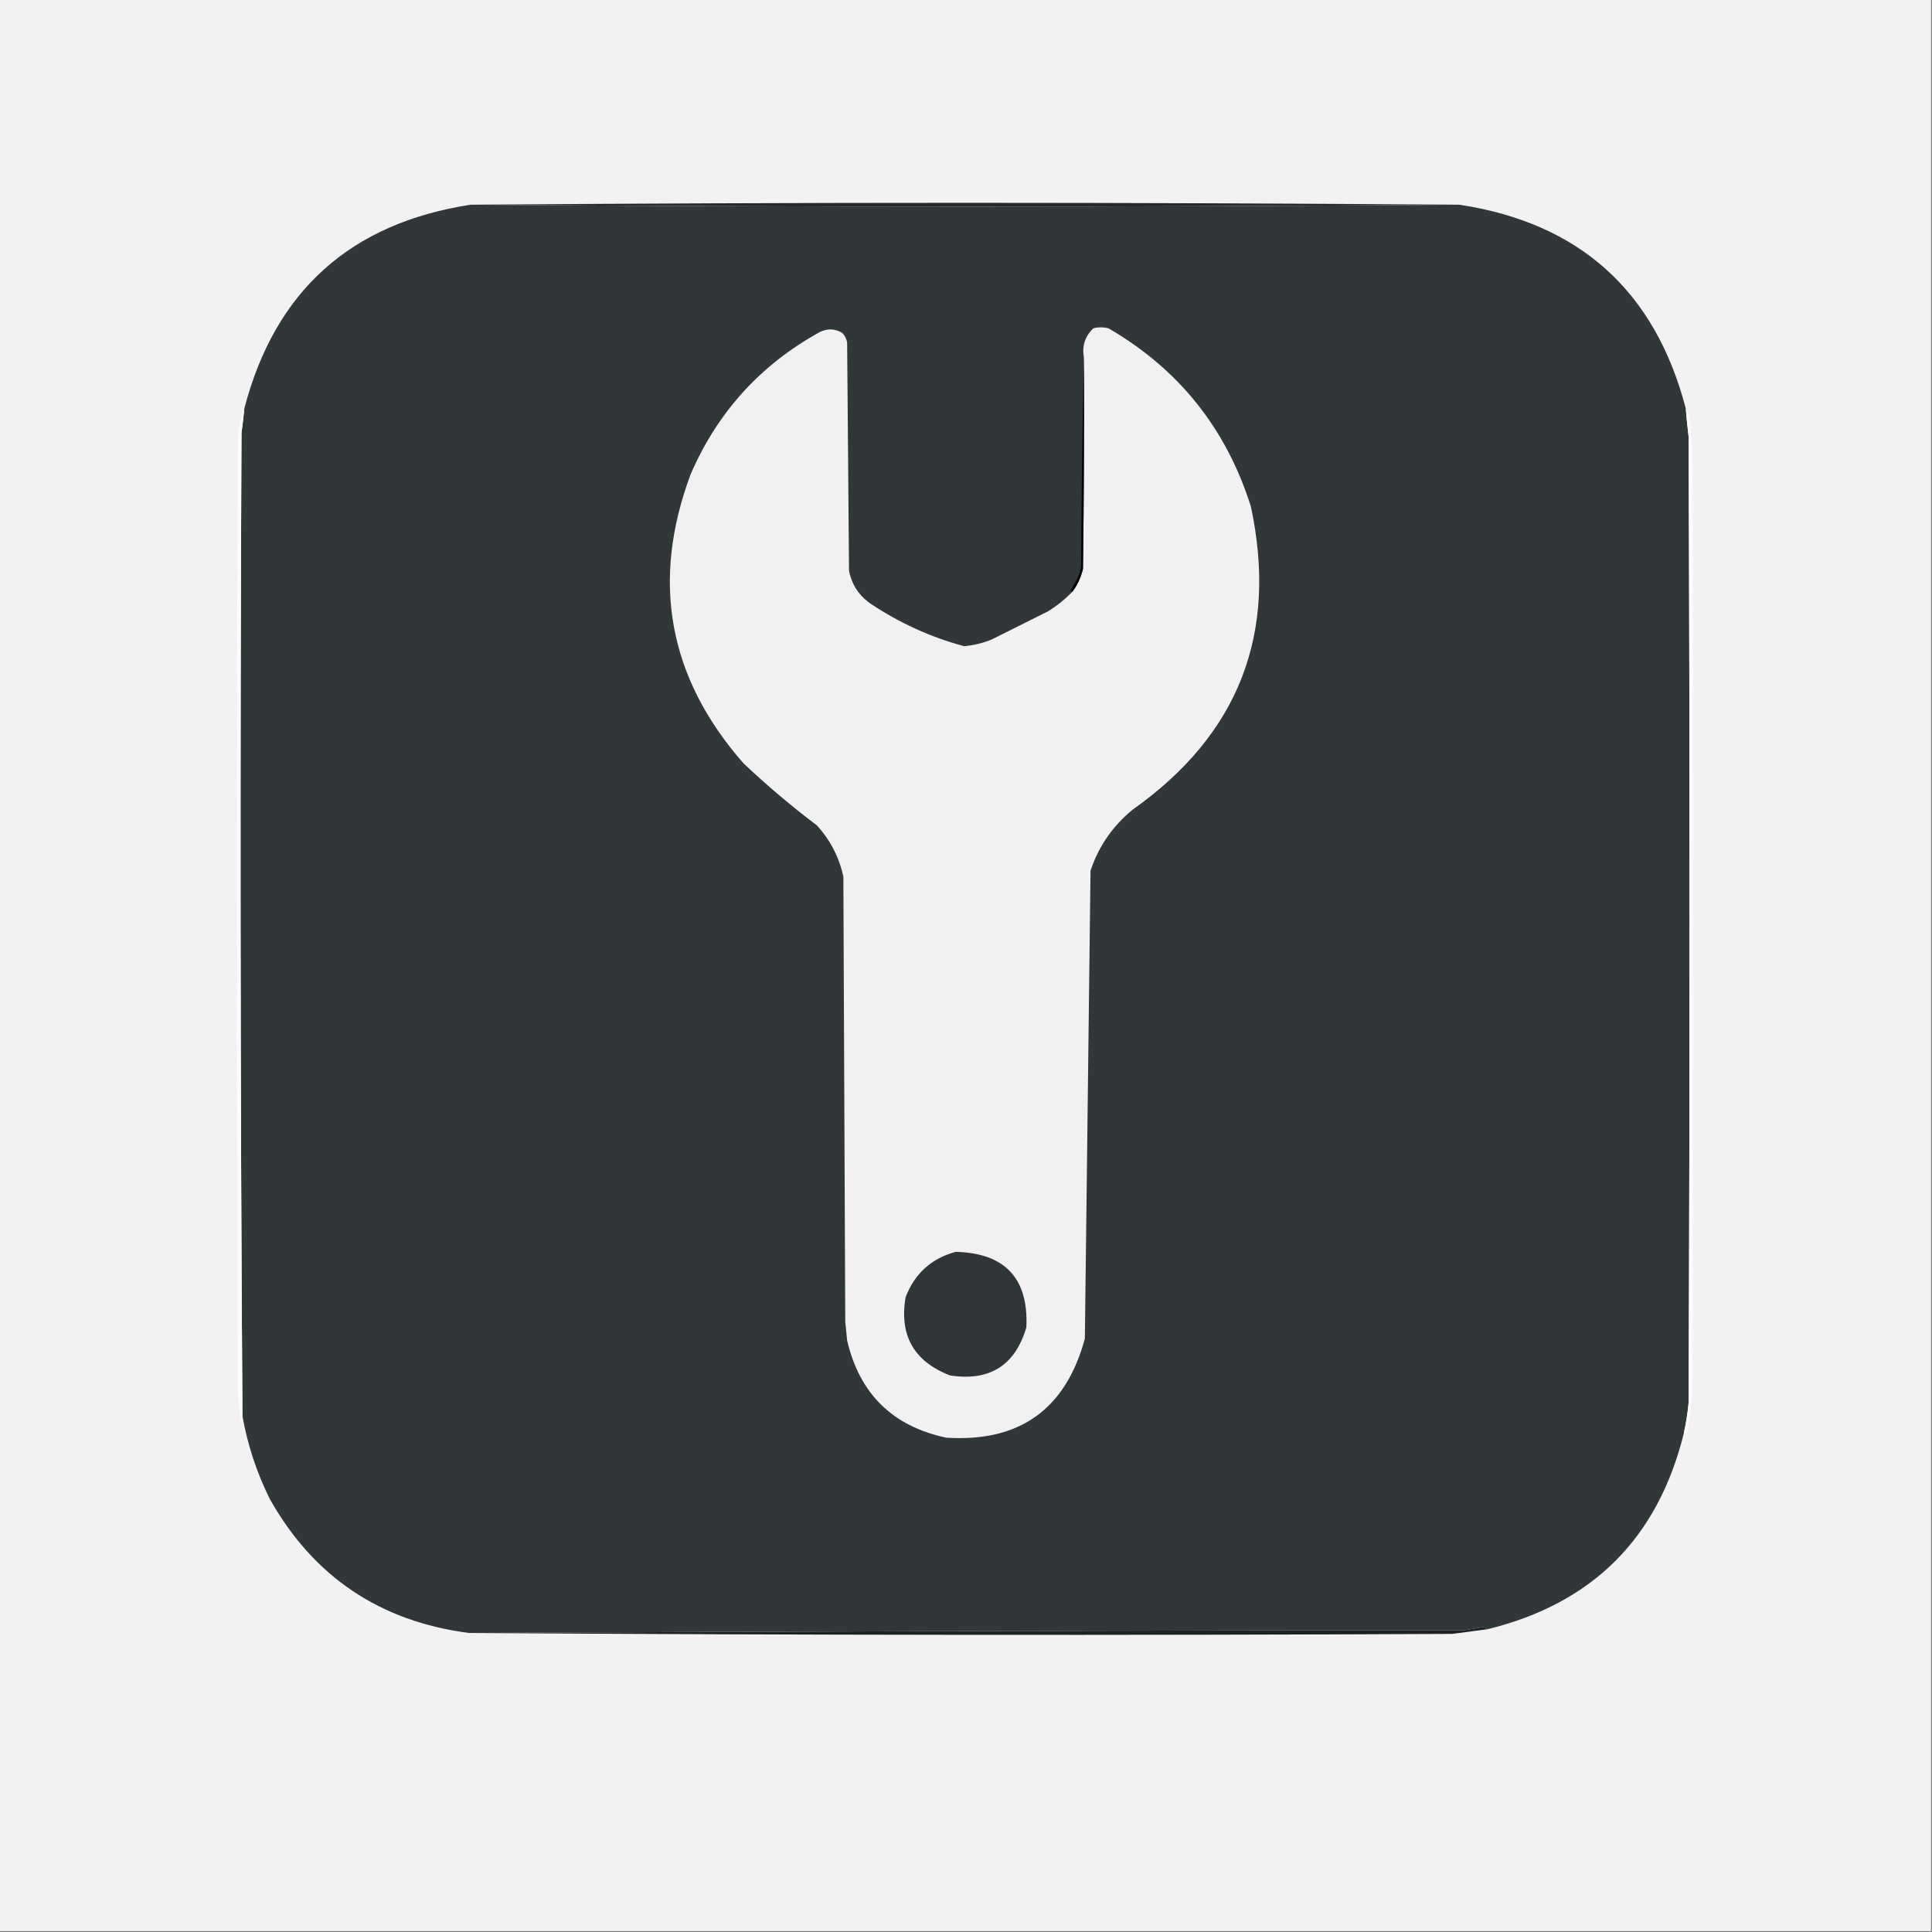
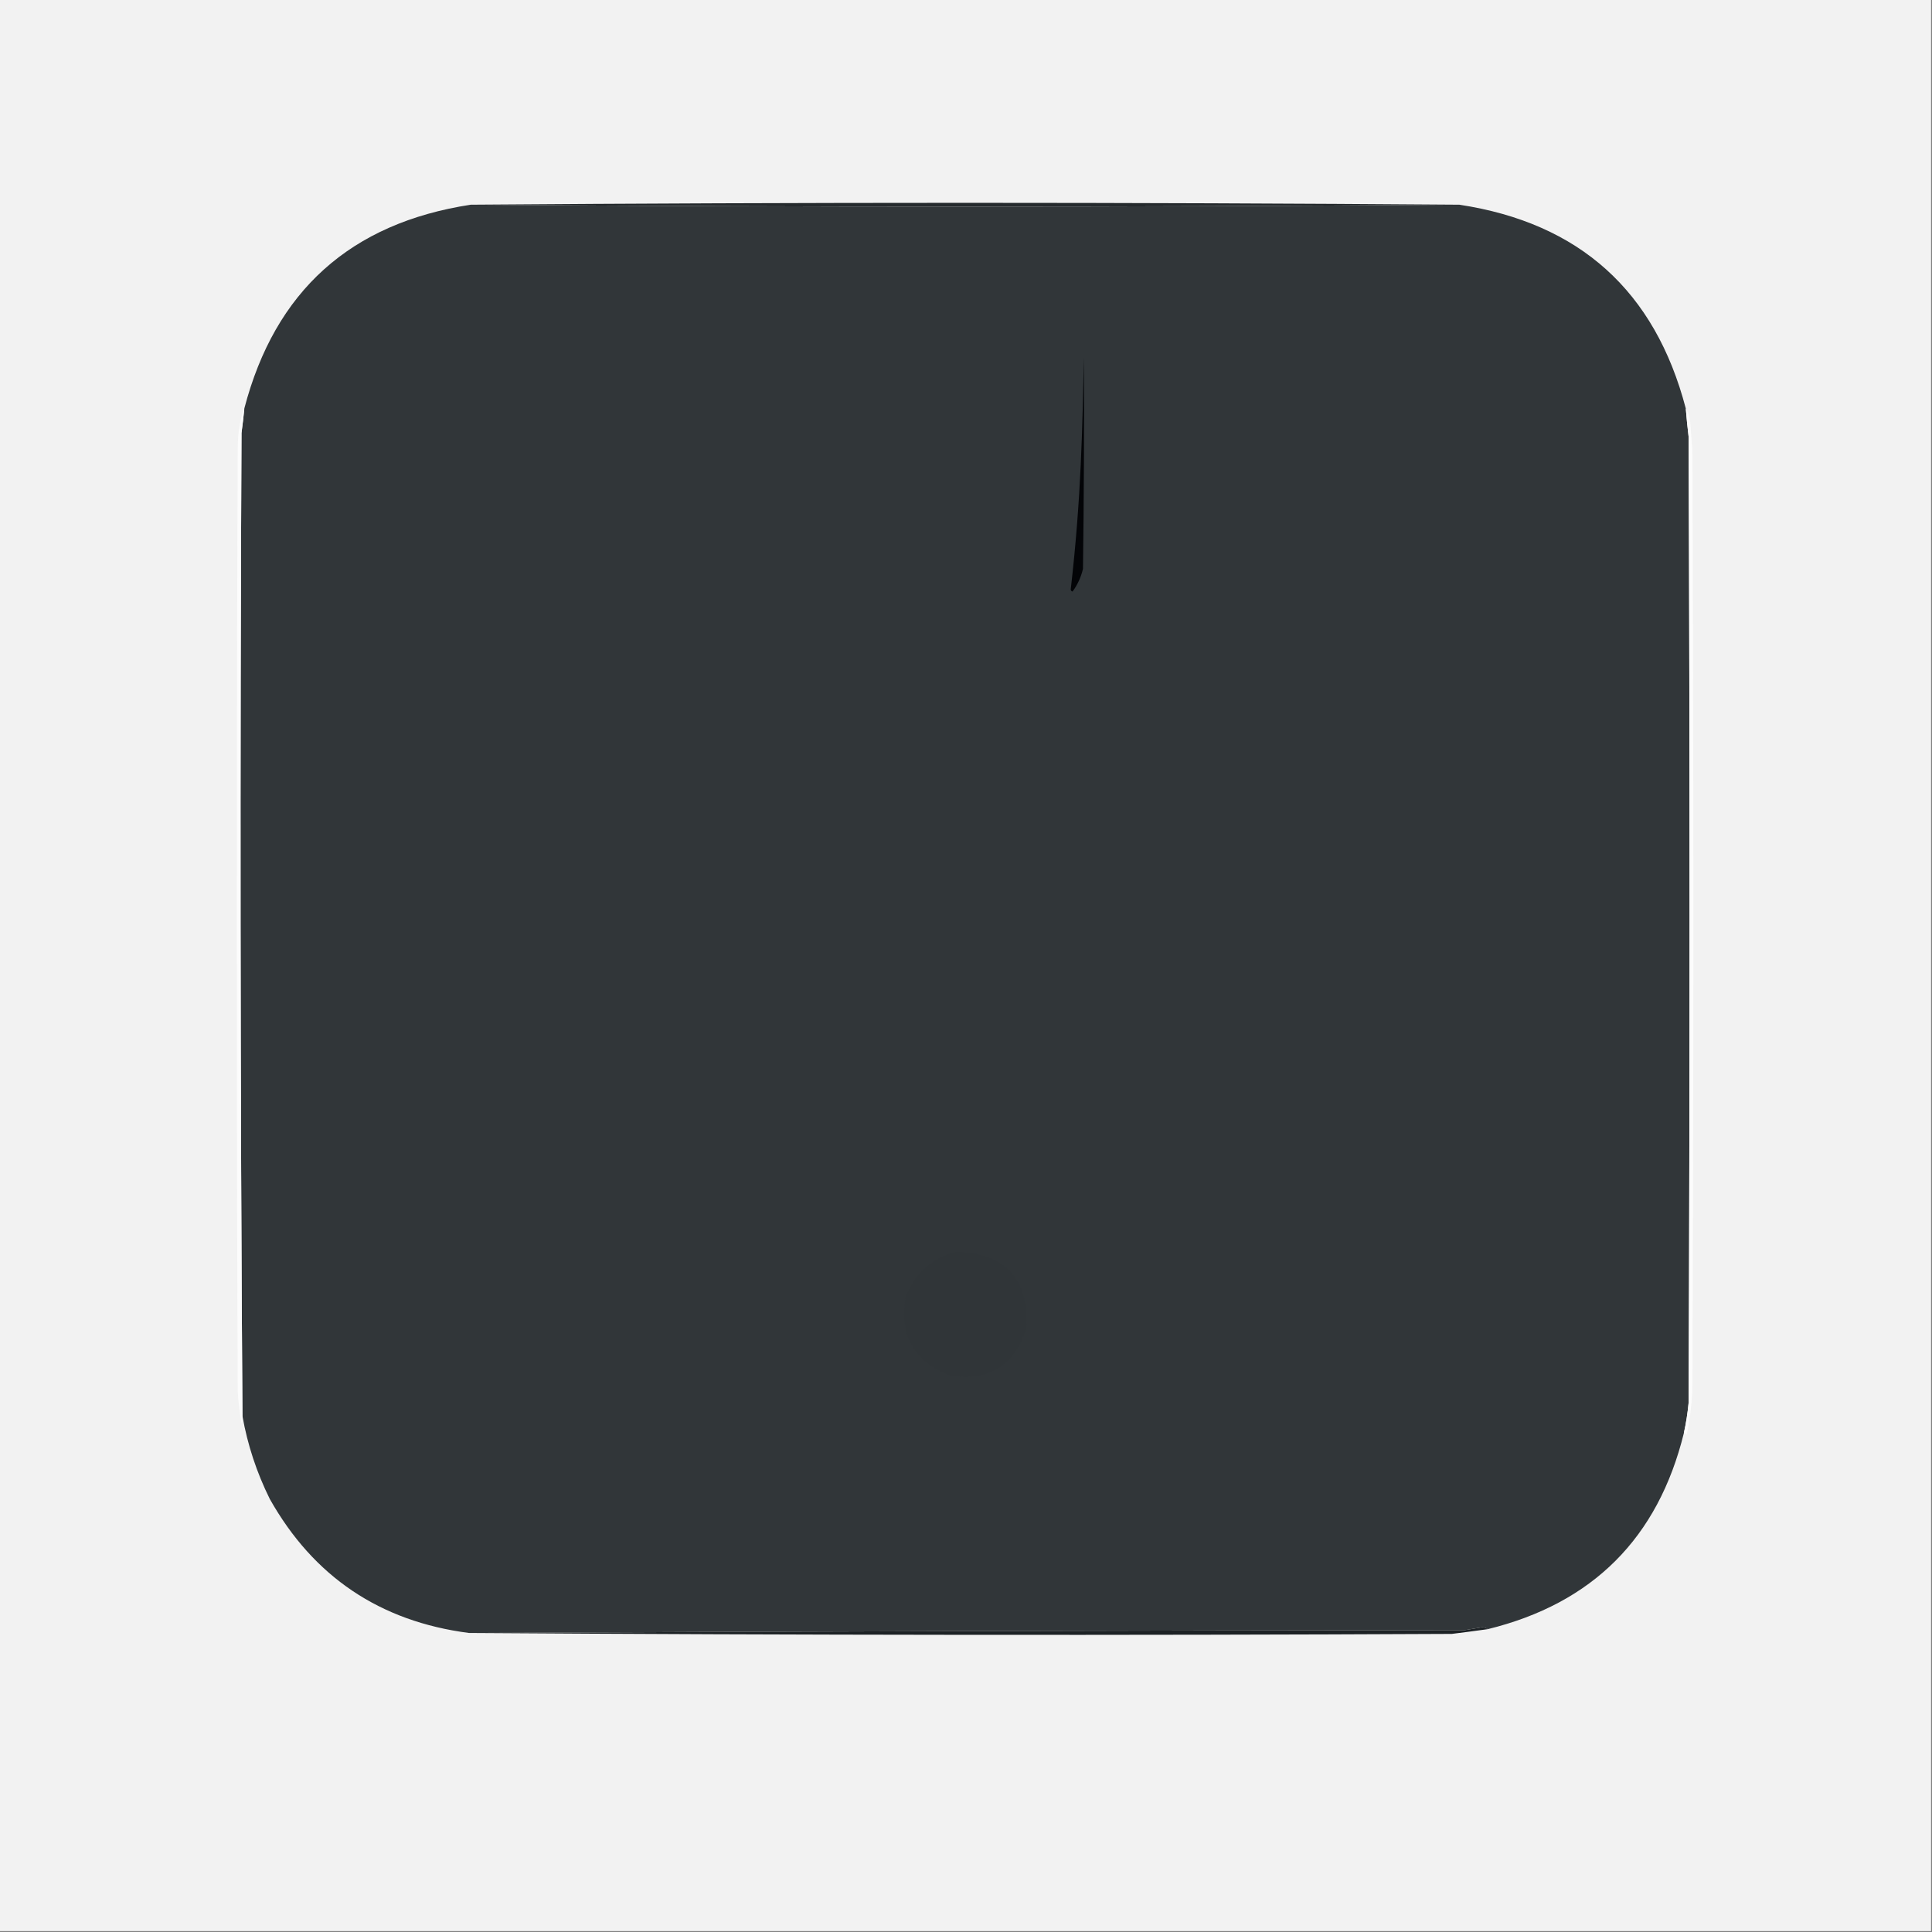
<svg xmlns="http://www.w3.org/2000/svg" version="1.1" width="1024px" height="1024px" style="shape-rendering:geometricPrecision; text-rendering:geometricPrecision; image-rendering:optimizeQuality; fill-rule:evenodd; clip-rule:evenodd">
  <rect width="100%" height="100%" fill="#808080" stroke="none" />
  <g>
    <path style="opacity:1" fill="#f2f2f2" d="M -0.5,-0.5 C 340.833,-0.5 682.167,-0.5 1023.5,-0.5C 1023.5,340.833 1023.5,682.167 1023.5,1023.5C 682.167,1023.5 340.833,1023.5 -0.5,1023.5C -0.5,682.167 -0.5,340.833 -0.5,-0.5 Z" />
  </g>
  <g>
    <path style="opacity:1" fill="#252a2d" d="M 773.5,108.5 C 598.833,109.833 424.167,109.833 249.5,108.5C 424.16,107.168 598.827,107.168 773.5,108.5 Z" />
  </g>
  <g>
    <path style="opacity:1" fill="#313639" d="M 249.5,108.5 C 424.167,109.833 598.833,109.833 773.5,108.5C 837.19,118.19 877.19,154.19 893.5,216.5C 893.889,221.504 894.389,226.504 895,231.5C 895.667,402.167 895.667,572.833 895,743.5C 894.487,748.897 893.653,754.23 892.5,759.5C 878.808,815.192 844.141,849.859 788.5,863.5C 787.726,862.853 786.726,862.52 785.5,862.5C 782.5,863 779.5,863.5 776.5,864C 600.333,864.167 424.333,864.667 248.5,865.5C 201.376,859.371 166.209,835.704 143,794.5C 136.023,780.404 131.19,765.738 128.5,750.5C 127.344,576.844 127.177,403.178 128,229.5C 128.583,225.168 129.083,220.835 129.5,216.5C 145.747,154.259 185.747,118.259 249.5,108.5 Z" />
  </g>
  <g>
-     <path style="opacity:1" fill="#f2f1f2" d="M 568.5,313.5 C 571.129,309.905 572.963,305.905 574,301.5C 574.5,264.168 574.667,226.835 574.5,189.5C 573.41,183.387 575.077,178.221 579.5,174C 582.167,173.333 584.833,173.333 587.5,174C 624.797,195.648 649.963,227.148 663,268.5C 677.409,335.831 656.576,389.331 600.5,429C 589.82,437.672 582.32,448.505 578,461.5C 576.986,544.144 575.986,626.811 575,709.5C 564.845,747 540.345,764.5 501.5,762C 473.117,755.951 455.617,738.784 449,710.5C 448.667,707.167 448.333,703.833 448,700.5C 447.667,621.833 447.333,543.167 447,464.5C 444.695,454.221 440.028,445.221 433,437.5C 419.413,427.251 406.413,416.251 394,404.5C 354.251,359.151 344.917,308.151 366,251.5C 380.242,218.499 403.075,193.333 434.5,176C 438.577,173.98 442.577,174.147 446.5,176.5C 447.806,177.912 448.64,179.579 449,181.5C 449.333,221.833 449.667,262.167 450,302.5C 451.443,309.881 455.276,315.714 461.5,320C 476.774,330.202 493.274,337.702 511,342.5C 516,342.042 520.833,340.875 525.5,339C 535.5,334 545.5,329 555.5,324C 560.311,321.015 564.644,317.515 568.5,313.5 Z" />
-   </g>
+     </g>
  <g>
-     <path style="opacity:1" fill="#030407" d="M 574.5,189.5 C 574.667,226.835 574.5,264.168 574,301.5C 572.963,305.905 571.129,309.905 568.5,313.5C 567.957,313.44 567.624,313.107 567.5,312.5C 570.144,308.879 571.977,304.879 573,300.5C 573.167,263.331 573.667,226.331 574.5,189.5 Z" />
+     <path style="opacity:1" fill="#030407" d="M 574.5,189.5 C 574.667,226.835 574.5,264.168 574,301.5C 572.963,305.905 571.129,309.905 568.5,313.5C 567.957,313.44 567.624,313.107 567.5,312.5C 573.167,263.331 573.667,226.331 574.5,189.5 Z" />
  </g>
  <g>
    <path style="opacity:1" fill="#fcfcfc" d="M 129.5,216.5 C 129.083,220.835 128.583,225.168 128,229.5C 127.177,403.178 127.344,576.844 128.5,750.5C 128.657,751.873 128.49,753.207 128,754.5C 127.034,748.87 126.367,743.204 126,737.5C 125.333,570.833 125.333,404.167 126,237.5C 126.078,228.965 127.244,221.965 129.5,216.5 Z" />
  </g>
  <g>
    <path style="opacity:1" fill="#fcfcfc" d="M 892.5,759.5 C 893.653,754.23 894.487,748.897 895,743.5C 895.667,572.833 895.667,402.167 895,231.5C 894.389,226.504 893.889,221.504 893.5,216.5C 894.934,218.626 895.767,221.626 896,225.5C 896.333,229.833 896.667,234.167 897,238.5C 897.667,404.833 897.667,571.167 897,737.5C 896.561,745.241 895.561,752.908 894,760.5C 893.617,759.944 893.117,759.611 892.5,759.5 Z" />
  </g>
  <g>
    <path style="opacity:1" fill="#303538" d="M 506.5,663.5 C 532.669,664.166 545.169,677.499 544,703.5C 538.037,723.742 524.537,732.242 503.5,729C 484.373,721.581 476.54,707.748 480,687.5C 484.815,675.017 493.648,667.017 506.5,663.5 Z" />
  </g>
  <g>
    <path style="opacity:1" fill="#1d2225" d="M 788.5,863.5 C 782.183,864.379 775.85,865.212 769.5,866C 595.806,866.829 422.139,866.663 248.5,865.5C 424.333,864.667 600.333,864.167 776.5,864C 779.5,863.5 782.5,863 785.5,862.5C 786.726,862.52 787.726,862.853 788.5,863.5 Z" />
  </g>
</svg>